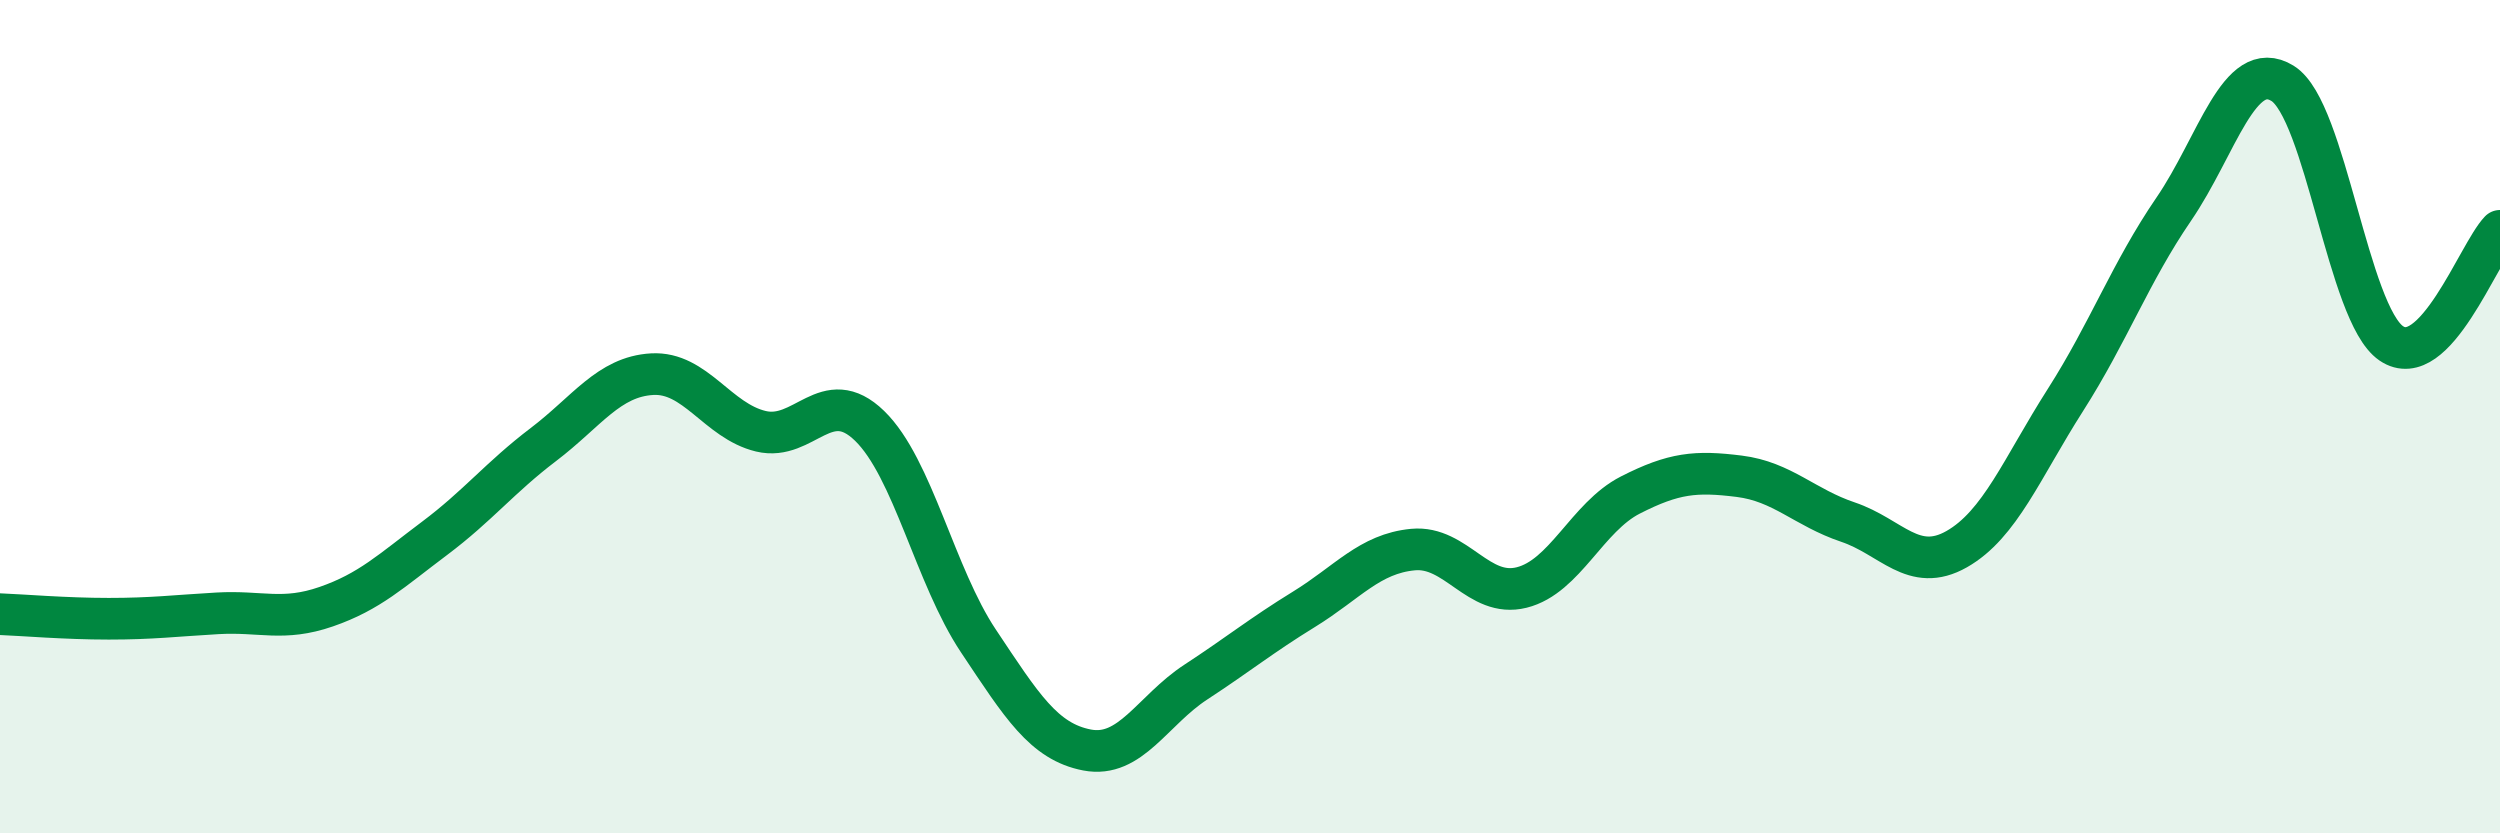
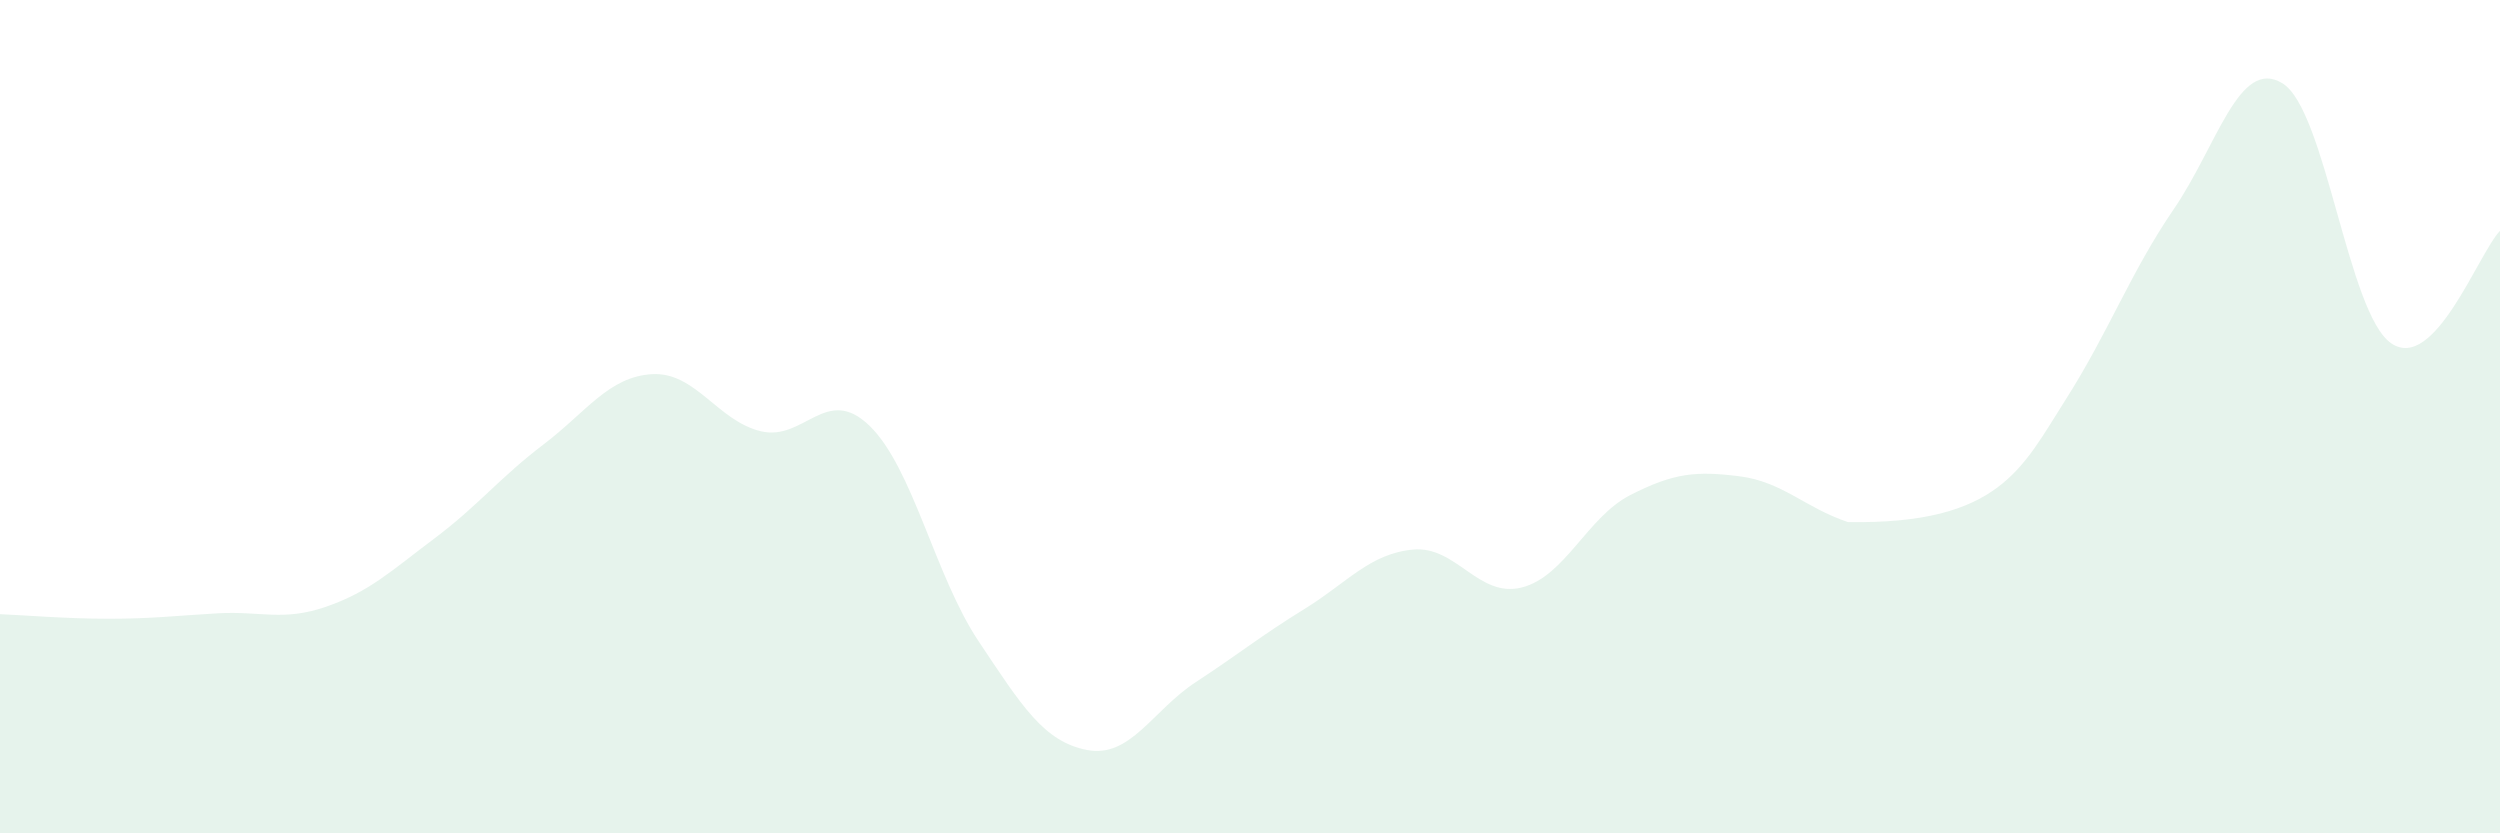
<svg xmlns="http://www.w3.org/2000/svg" width="60" height="20" viewBox="0 0 60 20">
-   <path d="M 0,14.74 C 0.52,14.76 1.57,14.85 2.61,14.85 C 3.65,14.85 4.18,14.78 5.22,14.72 C 6.26,14.66 6.79,14.92 7.83,14.56 C 8.87,14.2 9.39,13.7 10.43,12.92 C 11.47,12.14 12,11.46 13.04,10.67 C 14.08,9.88 14.61,9.04 15.65,8.98 C 16.69,8.92 17.22,10.1 18.26,10.35 C 19.3,10.6 19.83,9.21 20.87,10.22 C 21.91,11.23 22.44,13.82 23.48,15.38 C 24.52,16.94 25.05,17.8 26.09,18 C 27.13,18.2 27.66,17.05 28.7,16.37 C 29.74,15.69 30.26,15.26 31.3,14.62 C 32.34,13.98 32.87,13.29 33.91,13.19 C 34.95,13.09 35.48,14.36 36.52,14.1 C 37.56,13.84 38.09,12.41 39.13,11.88 C 40.17,11.35 40.7,11.3 41.74,11.43 C 42.78,11.56 43.31,12.18 44.35,12.53 C 45.39,12.88 45.92,13.77 46.96,13.18 C 48,12.59 48.53,11.23 49.57,9.6 C 50.61,7.97 51.13,6.54 52.17,5.02 C 53.21,3.5 53.74,1.36 54.78,2 C 55.82,2.64 56.35,7.53 57.39,8.24 C 58.43,8.95 59.48,6.08 60,5.54L60 20L0 20Z" fill="#008740" opacity="0.1" stroke-linecap="round" stroke-linejoin="round" />
-   <path d="M 0,14.74 C 0.52,14.76 1.57,14.85 2.61,14.85 C 3.65,14.85 4.18,14.78 5.22,14.72 C 6.26,14.66 6.79,14.92 7.83,14.56 C 8.87,14.2 9.39,13.7 10.43,12.92 C 11.47,12.14 12,11.46 13.04,10.67 C 14.08,9.88 14.61,9.04 15.65,8.98 C 16.69,8.92 17.22,10.1 18.26,10.35 C 19.3,10.6 19.83,9.21 20.87,10.22 C 21.91,11.23 22.44,13.82 23.48,15.38 C 24.52,16.94 25.05,17.8 26.09,18 C 27.13,18.2 27.66,17.05 28.7,16.37 C 29.74,15.69 30.26,15.26 31.3,14.62 C 32.34,13.98 32.87,13.29 33.91,13.19 C 34.95,13.09 35.48,14.36 36.52,14.1 C 37.56,13.84 38.09,12.41 39.13,11.88 C 40.17,11.35 40.7,11.3 41.74,11.43 C 42.78,11.56 43.31,12.18 44.35,12.53 C 45.39,12.88 45.92,13.77 46.96,13.18 C 48,12.59 48.53,11.23 49.57,9.6 C 50.61,7.97 51.13,6.54 52.17,5.02 C 53.21,3.5 53.74,1.36 54.78,2 C 55.82,2.64 56.35,7.53 57.39,8.24 C 58.43,8.95 59.48,6.08 60,5.54" stroke="#008740" stroke-width="1" fill="none" stroke-linecap="round" stroke-linejoin="round" />
+   <path d="M 0,14.74 C 0.52,14.76 1.57,14.85 2.61,14.85 C 3.65,14.85 4.18,14.78 5.22,14.72 C 6.26,14.66 6.79,14.92 7.83,14.56 C 8.87,14.2 9.39,13.7 10.43,12.92 C 11.47,12.14 12,11.46 13.04,10.67 C 14.08,9.88 14.61,9.04 15.65,8.98 C 16.69,8.92 17.22,10.1 18.26,10.35 C 19.3,10.6 19.83,9.21 20.87,10.22 C 21.91,11.23 22.44,13.82 23.48,15.38 C 24.52,16.94 25.05,17.8 26.09,18 C 27.13,18.2 27.66,17.05 28.7,16.37 C 29.74,15.69 30.26,15.26 31.3,14.62 C 32.34,13.98 32.87,13.29 33.91,13.19 C 34.95,13.09 35.48,14.36 36.52,14.1 C 37.56,13.84 38.09,12.41 39.13,11.88 C 40.17,11.35 40.7,11.3 41.74,11.43 C 42.78,11.56 43.31,12.18 44.35,12.53 C 48,12.59 48.53,11.23 49.57,9.6 C 50.61,7.97 51.13,6.54 52.17,5.02 C 53.21,3.5 53.74,1.36 54.78,2 C 55.82,2.64 56.35,7.53 57.39,8.24 C 58.43,8.95 59.48,6.08 60,5.54L60 20L0 20Z" fill="#008740" opacity="0.1" stroke-linecap="round" stroke-linejoin="round" />
</svg>